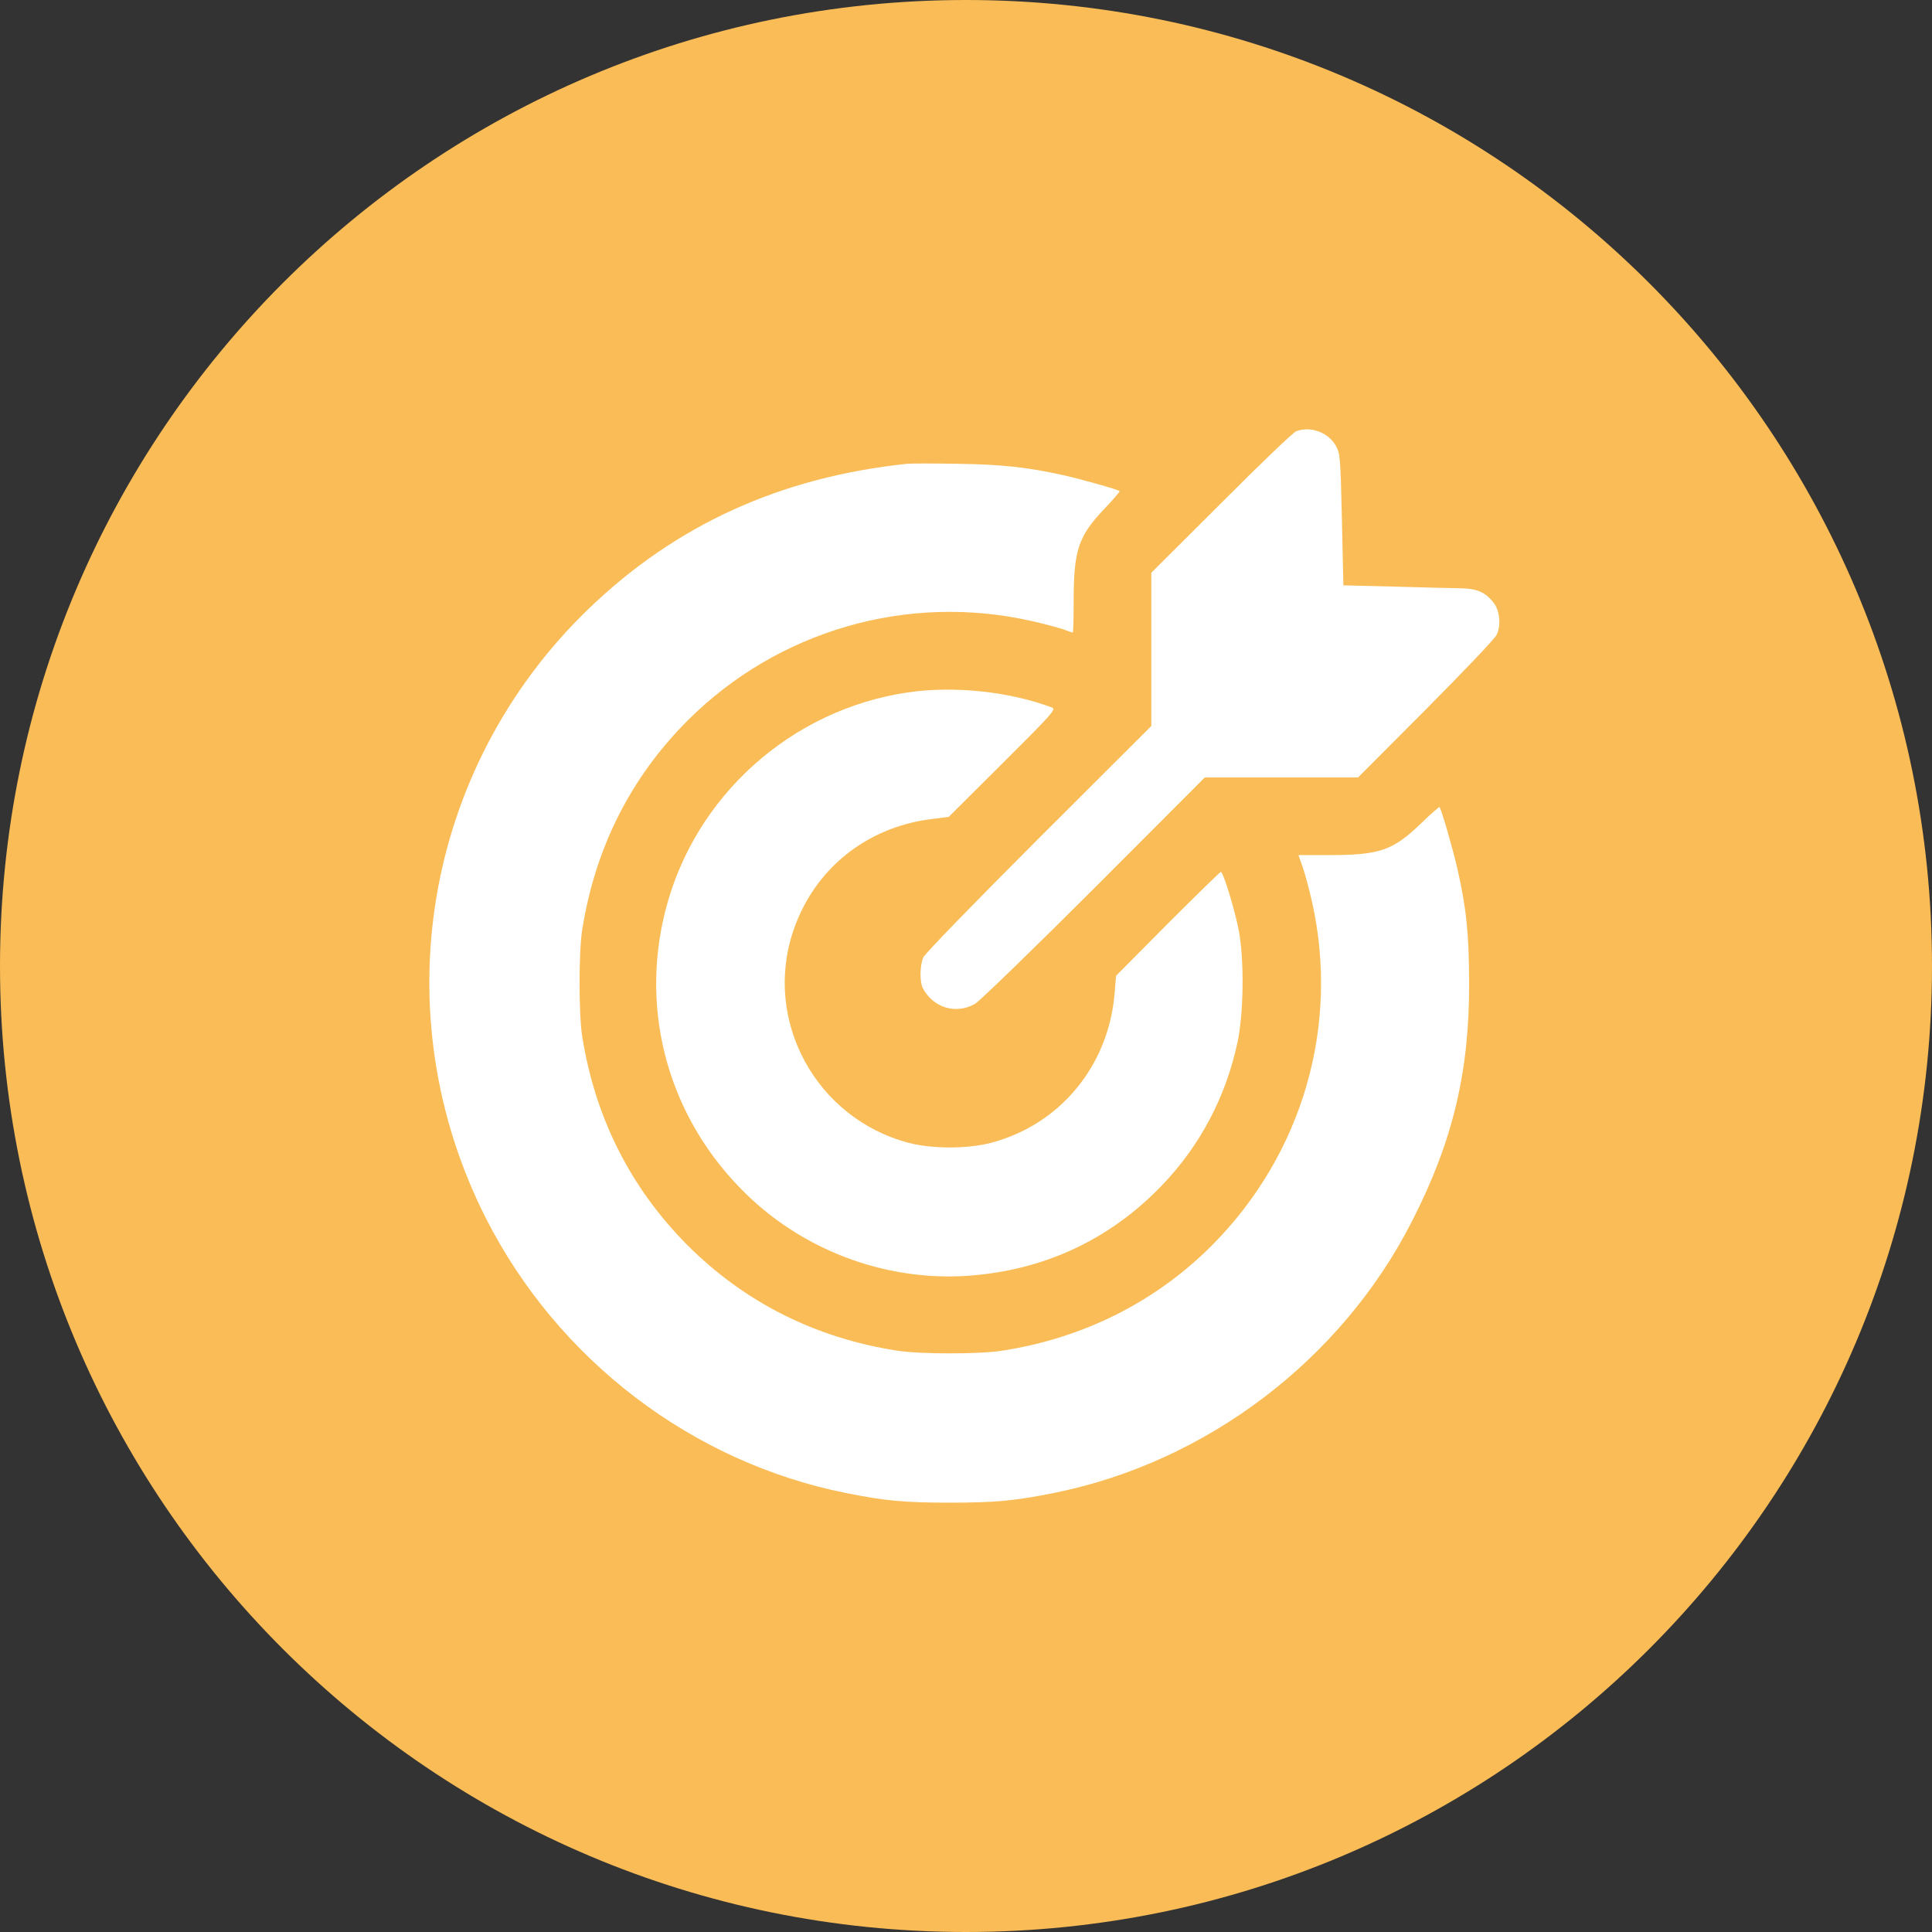
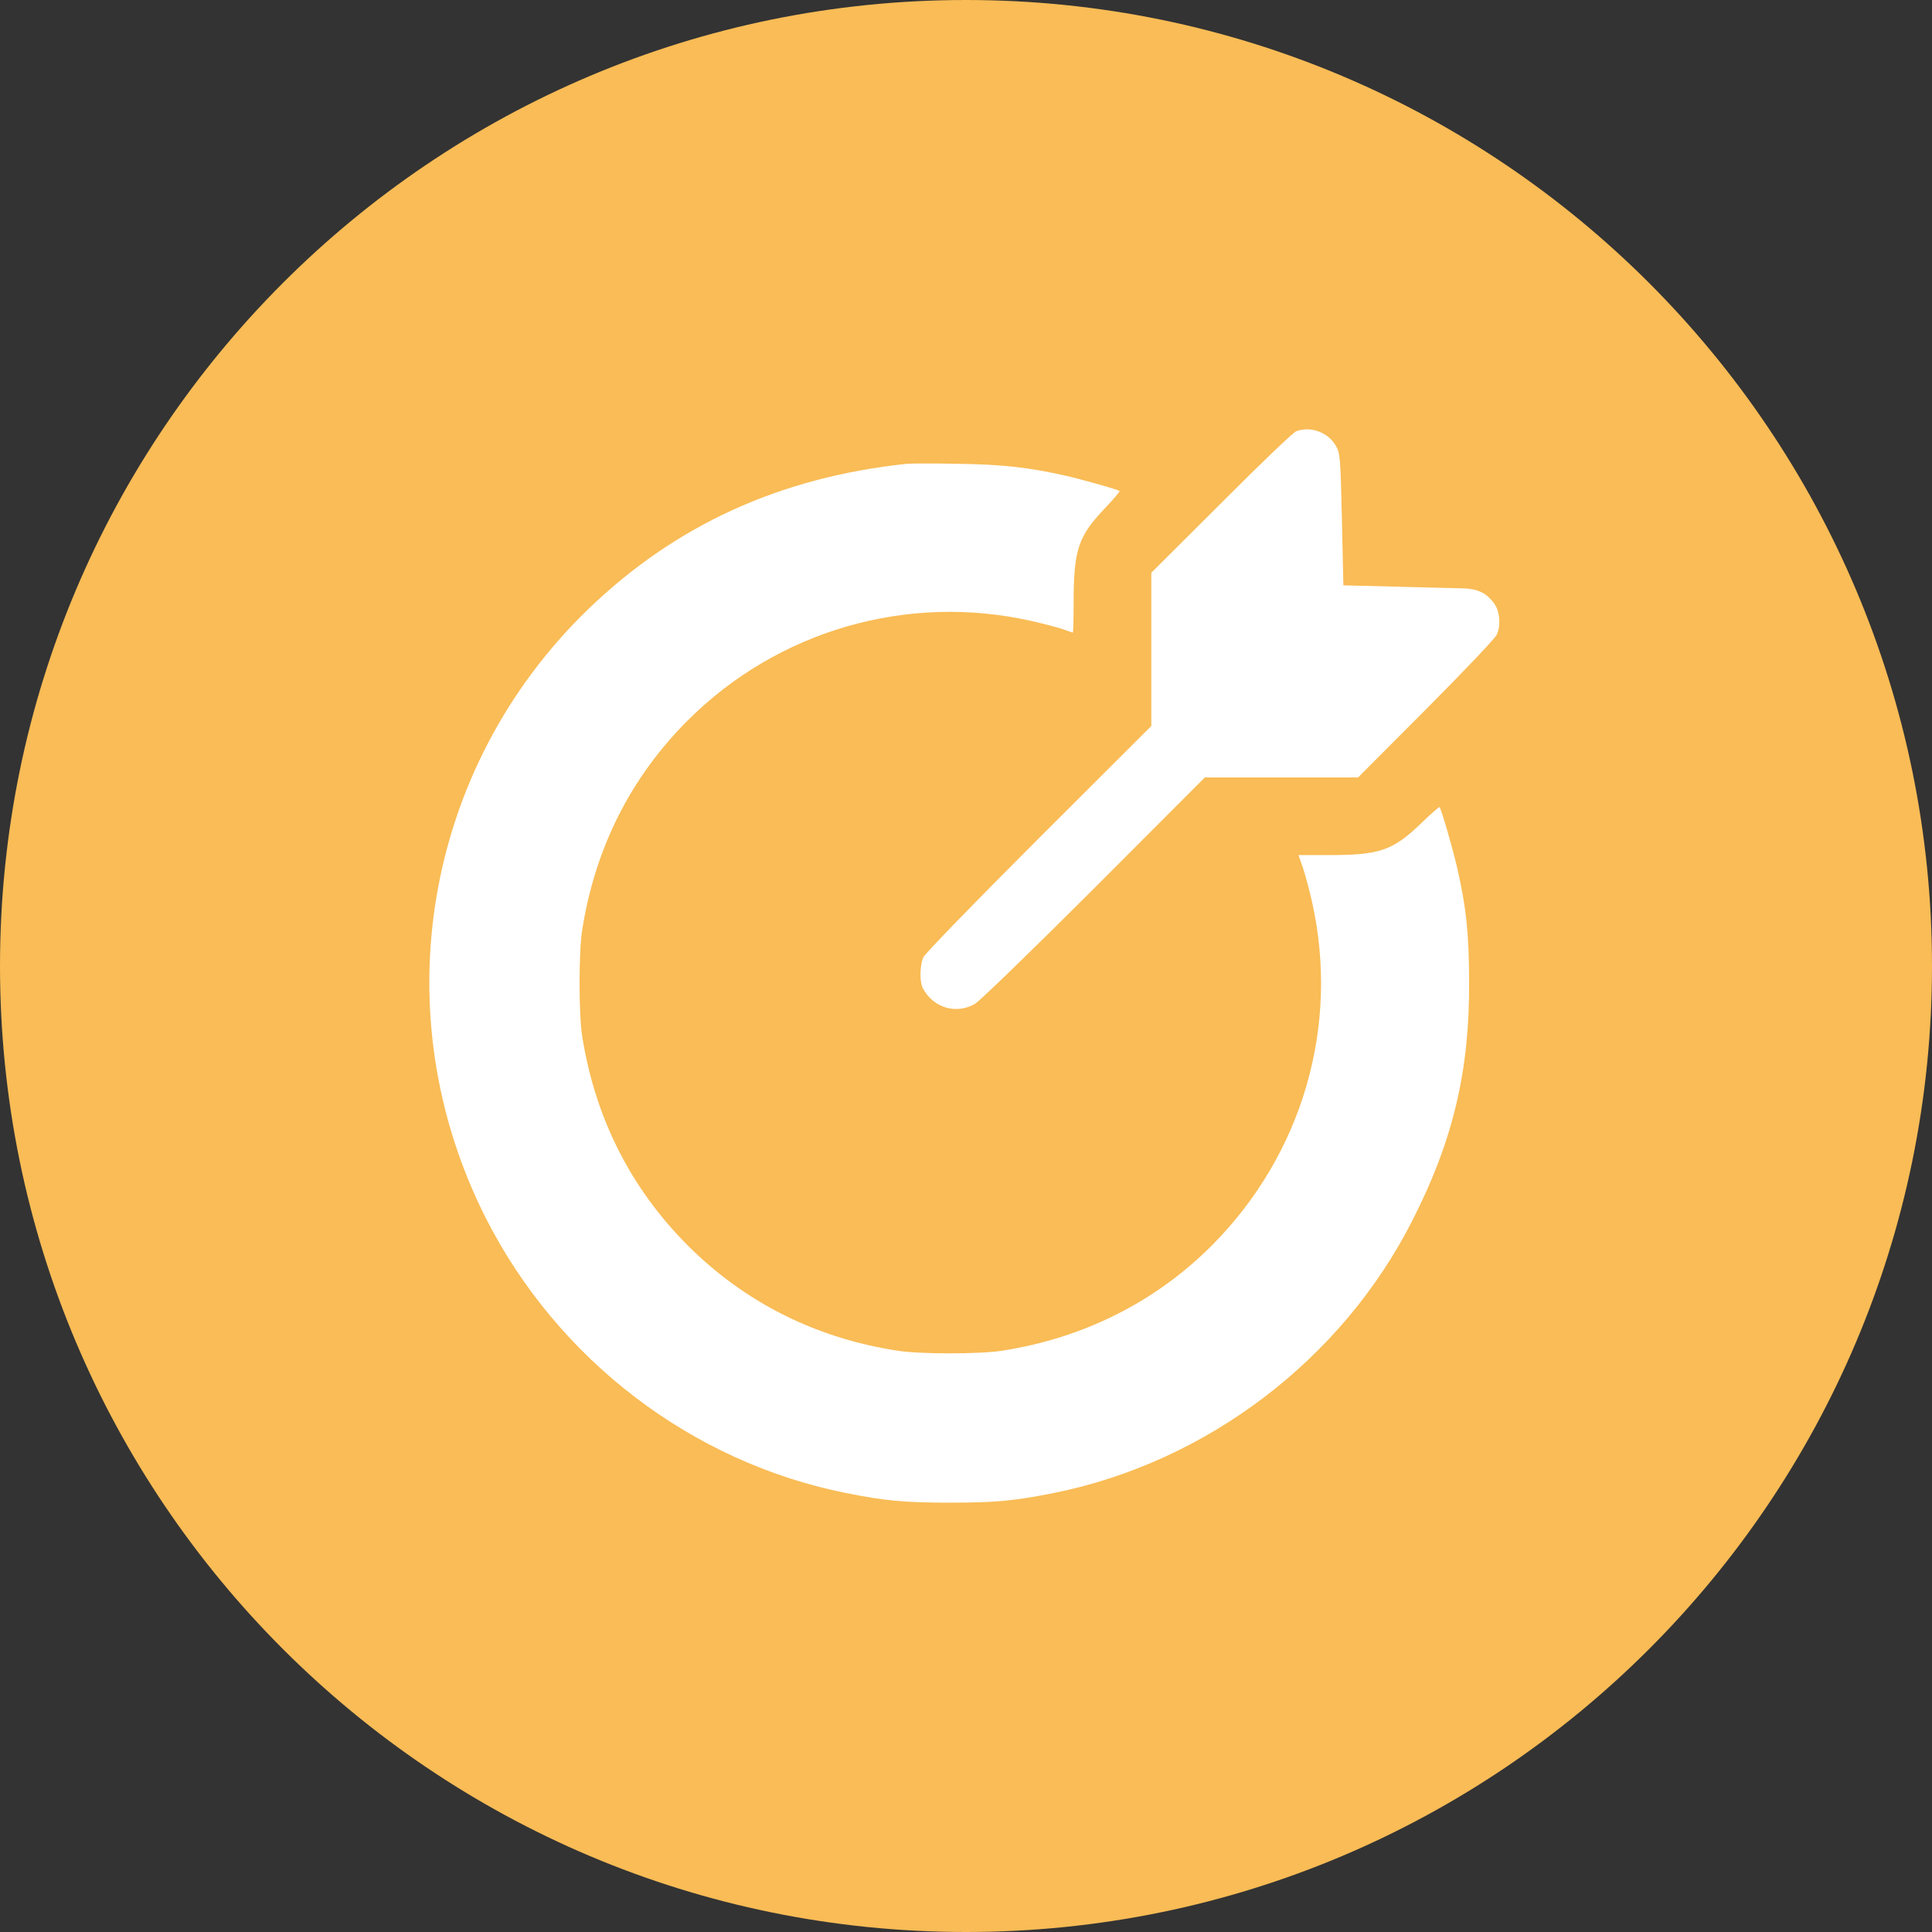
<svg xmlns="http://www.w3.org/2000/svg" width="108" height="108" viewBox="0 0 108 108" fill="none">
  <rect x="0" y="0" width="108" height="108" fill="#333333" stroke="none" />
  <path d="M108 54C108 68.912 101.956 82.412 92.184 92.184C82.412 101.956 68.912 108 54 108C39.088 108 25.588 101.956 15.816 92.184C6.044 82.412 0 68.912 0 54C0 39.088 6.044 25.588 15.816 15.816C25.588 6.044 39.088 0 54 0C68.912 0 82.412 6.044 92.184 15.816C101.956 25.588 108 39.088 108 54Z" fill="#f9bc56" />
  <path d="M72.456 24.108C72.292 24.167 70.403 25.974 68.267 28.121L64.359 32.017V36.3V40.583L58.07 46.861C54.491 50.44 51.71 53.303 51.616 53.514C51.416 53.972 51.405 54.875 51.581 55.227C52.156 56.342 53.458 56.729 54.514 56.108C54.796 55.931 57.8 53.021 61.191 49.63L67.352 43.458H71.635H75.918L79.696 39.668C81.761 37.591 83.557 35.713 83.662 35.49C83.909 34.998 83.85 34.176 83.522 33.73C83.052 33.108 82.583 32.897 81.621 32.885C81.128 32.874 79.462 32.838 77.913 32.791L75.096 32.721L75.014 29.048C74.932 25.551 74.92 25.364 74.674 24.918C74.251 24.167 73.254 23.803 72.456 24.108Z" fill="white" />
  <path d="M50.689 25.927C43.601 26.678 37.746 29.353 32.864 34.07C23.677 42.965 21.377 56.682 27.162 68.1C31.186 76.021 38.673 81.735 47.286 83.46C49.457 83.894 50.548 84 53.094 84C55.641 84 56.732 83.894 58.903 83.46C67.446 81.747 75.002 76.009 78.945 68.241C81.222 63.782 82.149 59.874 82.125 54.899C82.114 52.165 81.973 50.768 81.456 48.504C81.222 47.483 80.588 45.277 80.471 45.112C80.459 45.089 79.99 45.488 79.45 46.016C77.854 47.553 77.126 47.8 74.263 47.8H72.585L72.82 48.468C72.949 48.844 73.184 49.701 73.336 50.381C74.909 57.34 72.808 64.533 67.751 69.614C64.594 72.782 60.557 74.8 56.028 75.504C54.749 75.704 51.44 75.704 50.161 75.504C45.596 74.8 41.63 72.805 38.438 69.614C35.258 66.422 33.275 62.503 32.548 57.95C32.348 56.741 32.348 53.174 32.548 51.965C33.275 47.389 35.258 43.458 38.45 40.266C43.484 35.244 50.724 33.143 57.671 34.716C58.352 34.868 59.138 35.08 59.419 35.173C59.701 35.279 59.947 35.361 59.971 35.361C59.994 35.361 60.018 34.61 60.018 33.683C60.018 30.761 60.264 29.999 61.719 28.461C62.224 27.933 62.611 27.476 62.588 27.452C62.47 27.358 60.428 26.783 59.431 26.561C57.46 26.126 56.028 25.962 53.564 25.927C52.238 25.903 50.947 25.903 50.689 25.927Z" fill="white" />
-   <path d="M50.748 38.706C44.212 39.668 38.814 44.514 37.194 50.909C35.739 56.636 37.417 62.55 41.677 66.716C45.08 70.048 49.856 71.738 54.561 71.28C58.633 70.893 62.153 69.18 64.946 66.27C67.094 64.04 68.537 61.294 69.182 58.243C69.523 56.624 69.558 53.691 69.253 52.036C69.041 50.909 68.384 48.739 68.243 48.739C68.208 48.739 66.871 50.041 65.275 51.637L62.388 54.547L62.306 55.544C61.966 59.593 59.243 62.879 55.383 63.888C54.08 64.228 52.109 64.228 50.806 63.888C45.62 62.526 42.639 57.058 44.352 52.013C45.514 48.598 48.401 46.263 52.015 45.793L53.036 45.664L56.052 42.66C58.809 39.914 59.056 39.645 58.809 39.551C56.404 38.647 53.306 38.33 50.748 38.706Z" fill="white" />
</svg>